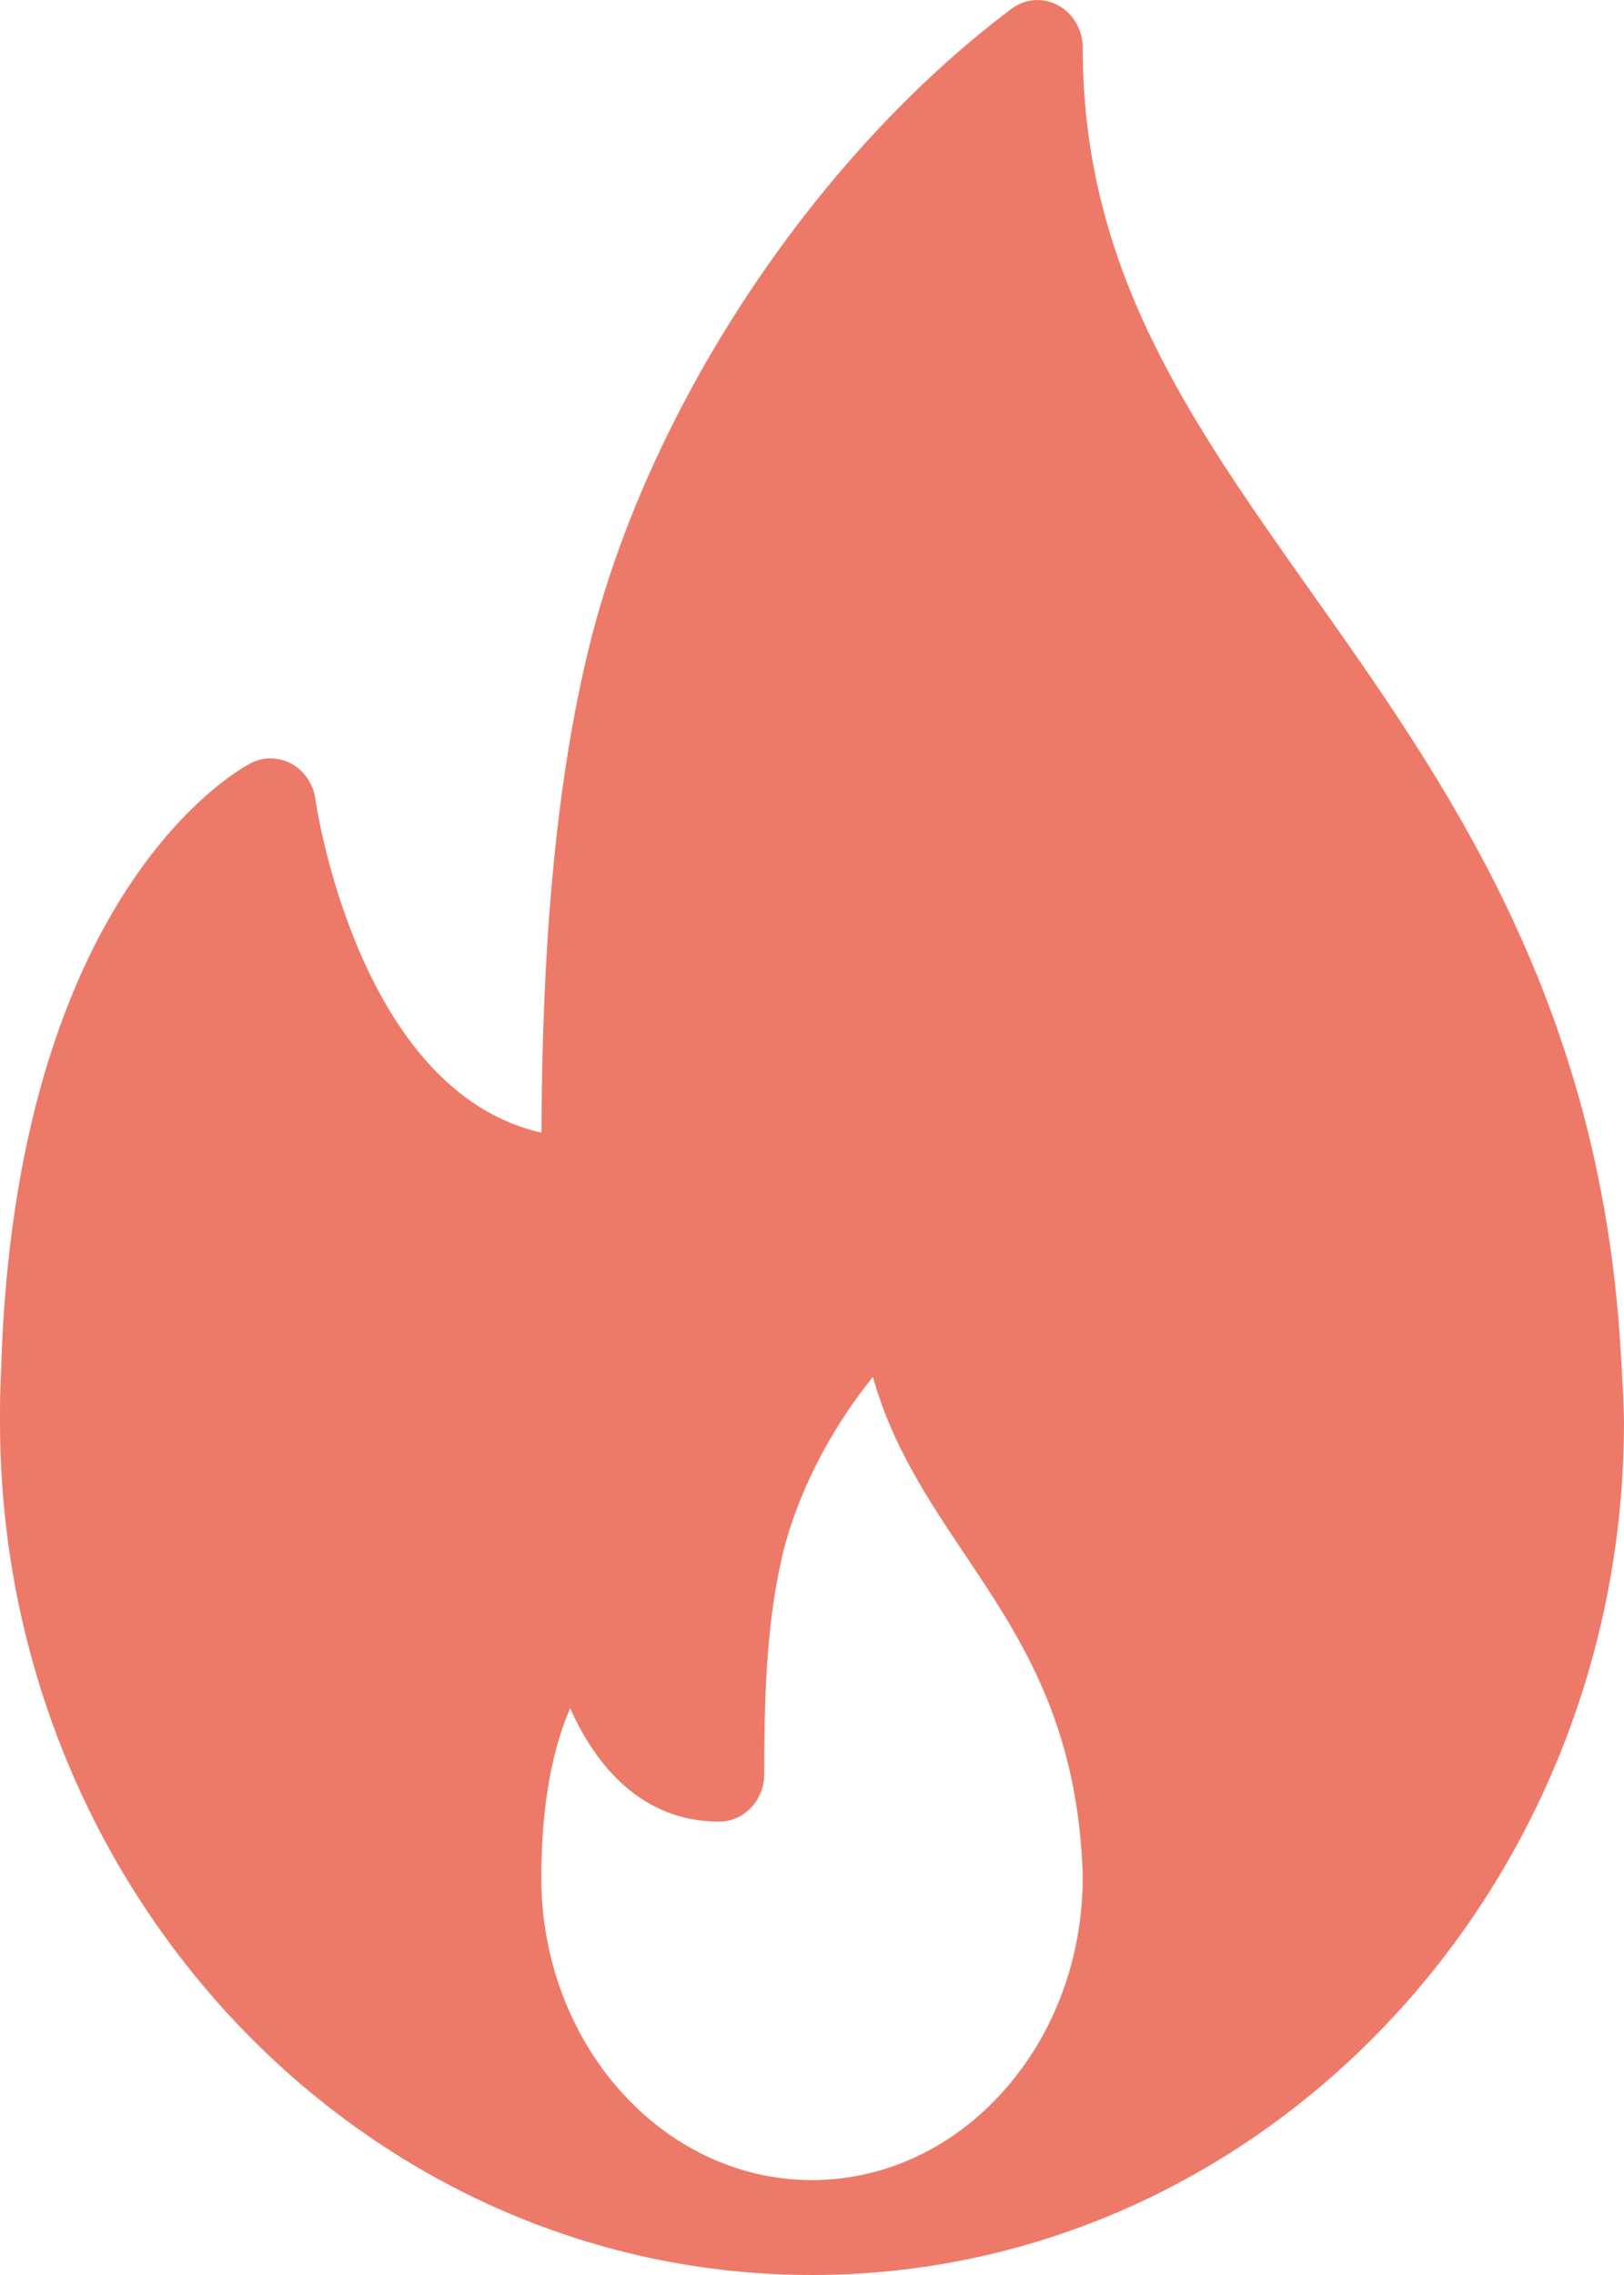
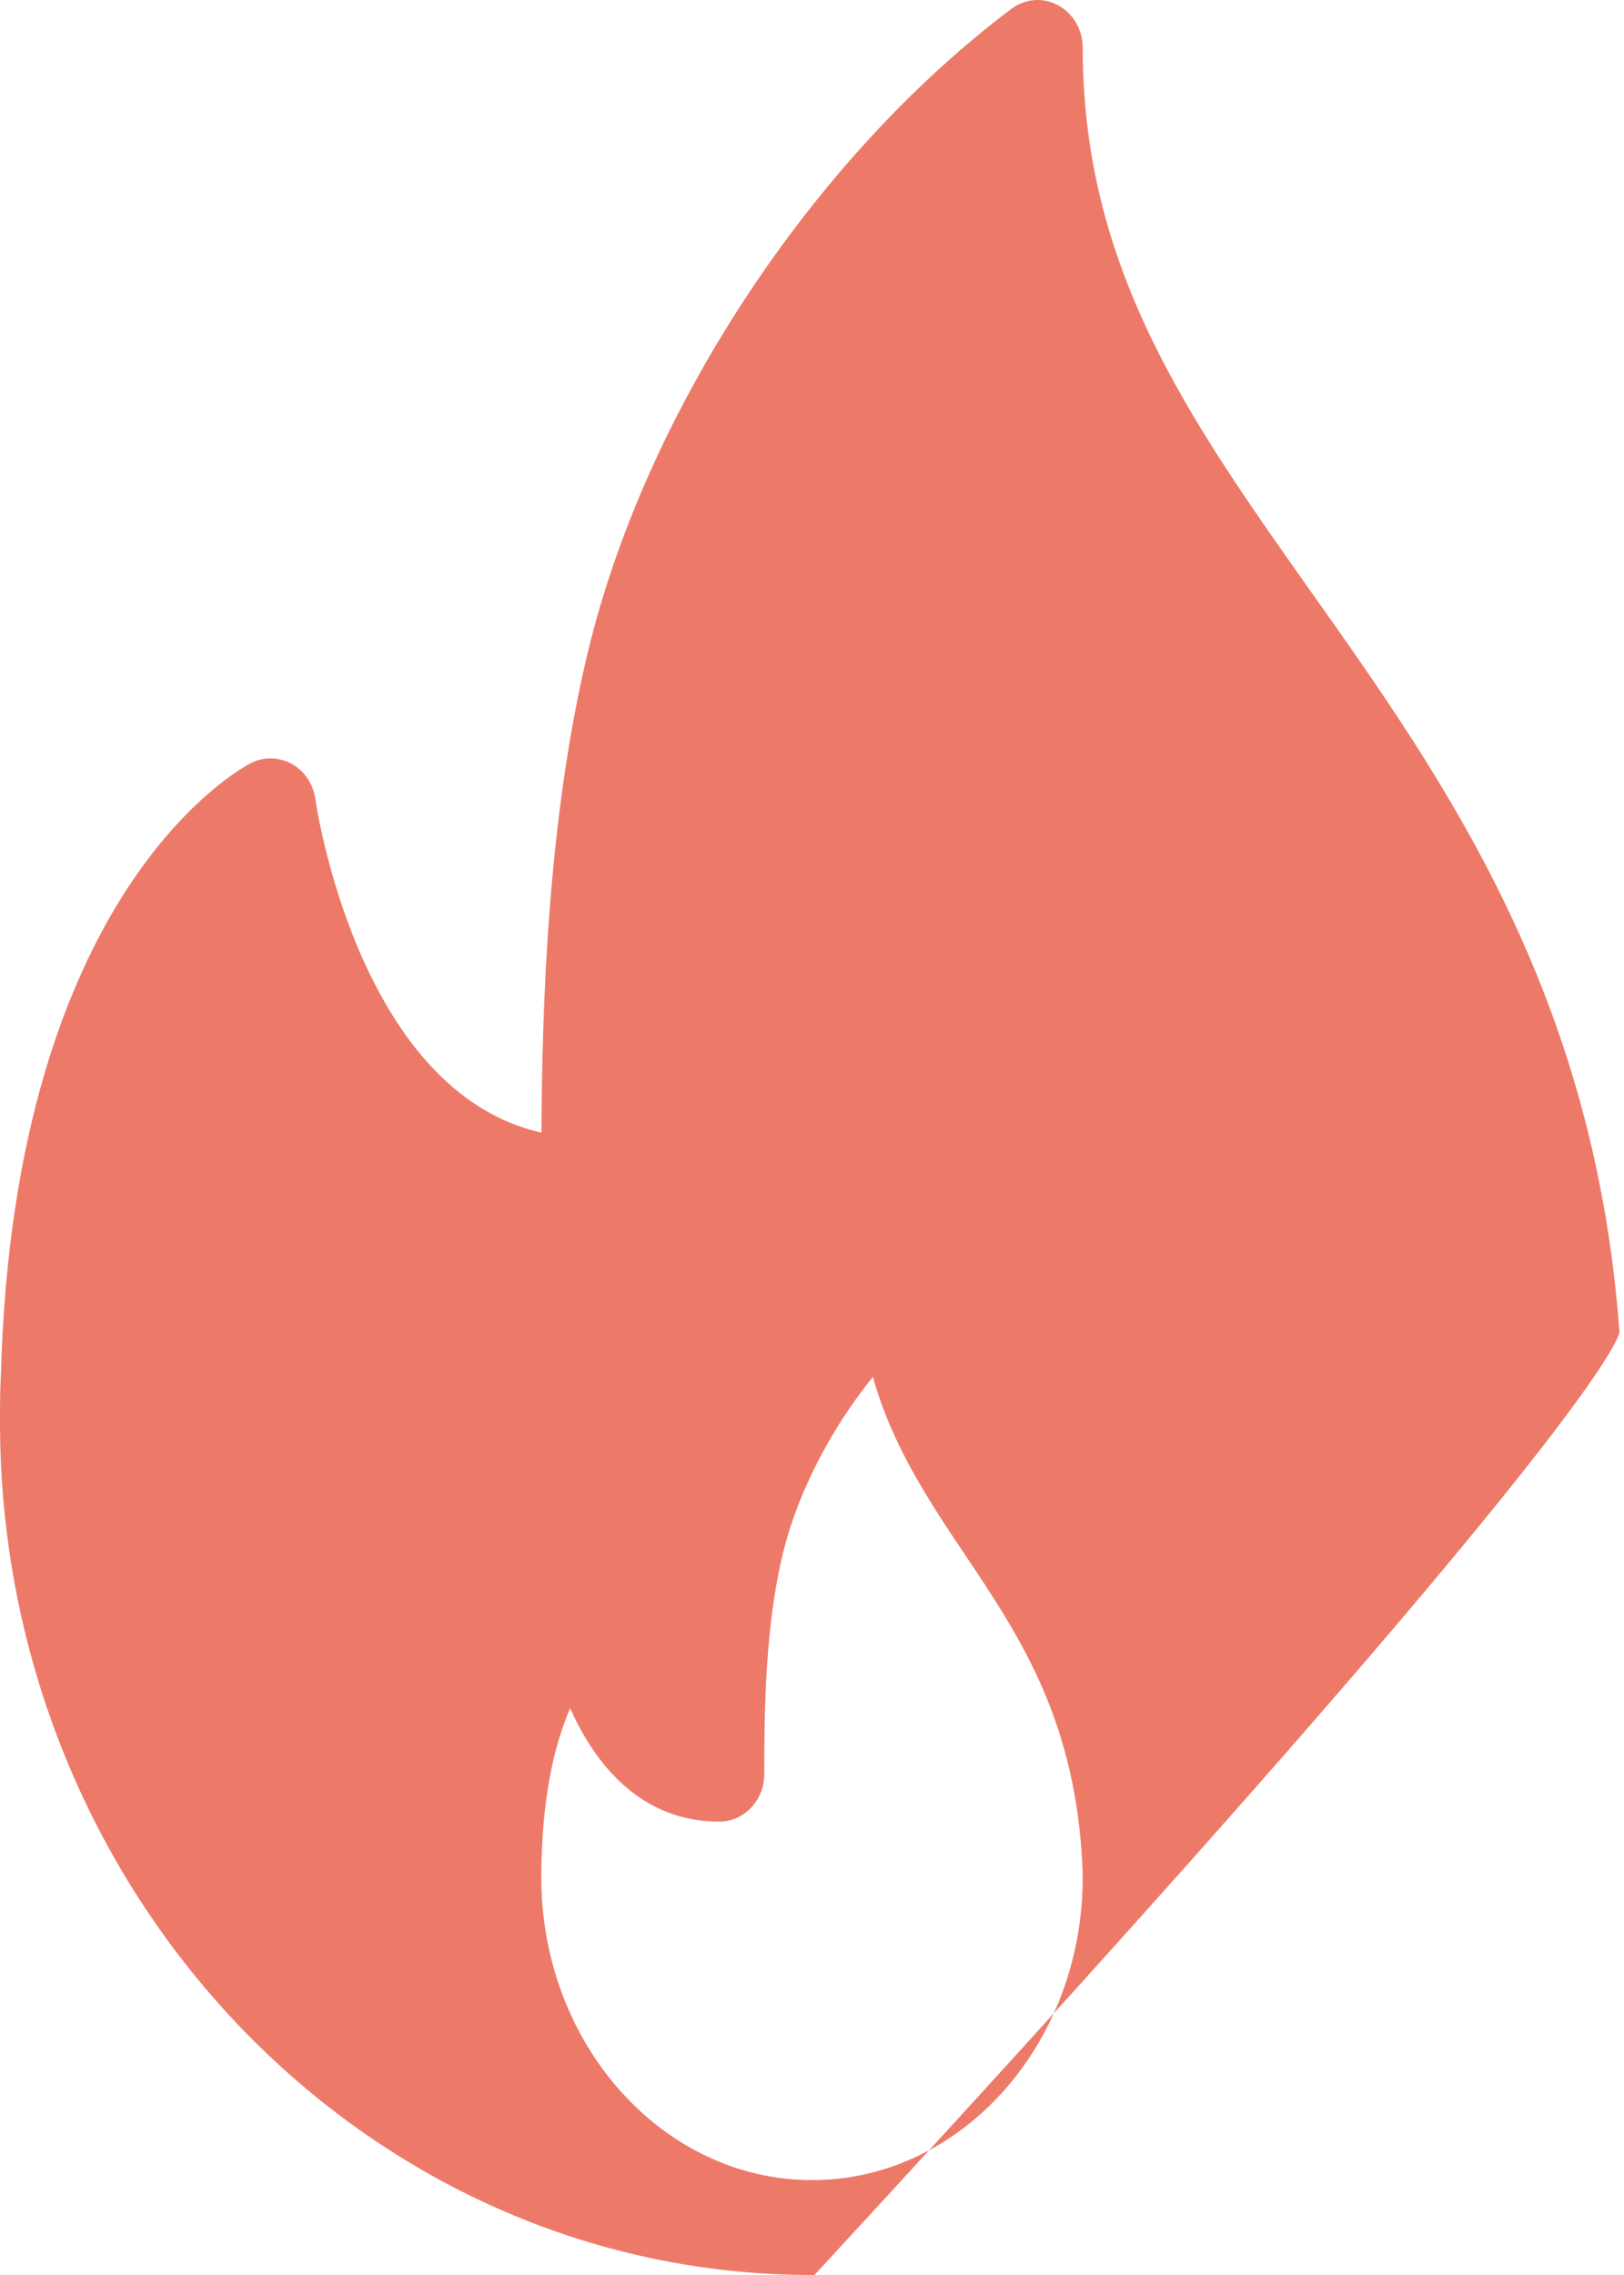
<svg xmlns="http://www.w3.org/2000/svg" width="10" height="14" viewBox="0 0 10 14" fill="none">
-   <path d="M9.972 8.197C9.819 6.109 8.893 4.8 8.076 3.646C7.32 2.577 6.667 1.654 6.667 0.292C6.667 0.183 6.608 0.083 6.516 0.033C6.423 -0.018 6.312 -0.009 6.227 0.055C5.001 0.977 3.977 2.53 3.62 4.012C3.371 5.044 3.338 6.204 3.334 6.97C2.201 6.716 1.944 4.937 1.942 4.917C1.929 4.825 1.875 4.745 1.797 4.701C1.718 4.658 1.625 4.655 1.545 4.696C1.486 4.726 0.087 5.473 0.006 8.452C0 8.551 0 8.651 0 8.75C0 11.644 2.243 14 5 14C5.004 14 5.008 14 5.011 14C5.012 14 5.013 14 5.015 14C7.765 13.991 10 11.639 10 8.75C10 8.604 9.972 8.197 9.972 8.197ZM5 13.416C4.081 13.416 3.333 12.58 3.333 11.552C3.333 11.517 3.333 11.482 3.335 11.438C3.347 11.005 3.425 10.709 3.511 10.512C3.672 10.876 3.96 11.21 4.428 11.21C4.582 11.21 4.706 11.079 4.706 10.918C4.706 10.503 4.714 10.024 4.813 9.592C4.9 9.208 5.11 8.8 5.375 8.473C5.493 8.898 5.723 9.241 5.948 9.576C6.269 10.056 6.601 10.552 6.66 11.398C6.663 11.448 6.667 11.498 6.667 11.552C6.667 12.58 5.919 13.416 5 13.416Z" fill="#ED7A69" />
+   <path d="M9.972 8.197C9.819 6.109 8.893 4.8 8.076 3.646C7.32 2.577 6.667 1.654 6.667 0.292C6.667 0.183 6.608 0.083 6.516 0.033C6.423 -0.018 6.312 -0.009 6.227 0.055C5.001 0.977 3.977 2.53 3.62 4.012C3.371 5.044 3.338 6.204 3.334 6.97C2.201 6.716 1.944 4.937 1.942 4.917C1.929 4.825 1.875 4.745 1.797 4.701C1.718 4.658 1.625 4.655 1.545 4.696C1.486 4.726 0.087 5.473 0.006 8.452C0 8.551 0 8.651 0 8.75C0 11.644 2.243 14 5 14C5.004 14 5.008 14 5.011 14C5.012 14 5.013 14 5.015 14C10 8.604 9.972 8.197 9.972 8.197ZM5 13.416C4.081 13.416 3.333 12.58 3.333 11.552C3.333 11.517 3.333 11.482 3.335 11.438C3.347 11.005 3.425 10.709 3.511 10.512C3.672 10.876 3.96 11.21 4.428 11.21C4.582 11.21 4.706 11.079 4.706 10.918C4.706 10.503 4.714 10.024 4.813 9.592C4.9 9.208 5.11 8.8 5.375 8.473C5.493 8.898 5.723 9.241 5.948 9.576C6.269 10.056 6.601 10.552 6.66 11.398C6.663 11.448 6.667 11.498 6.667 11.552C6.667 12.58 5.919 13.416 5 13.416Z" fill="#ED7A69" />
</svg>